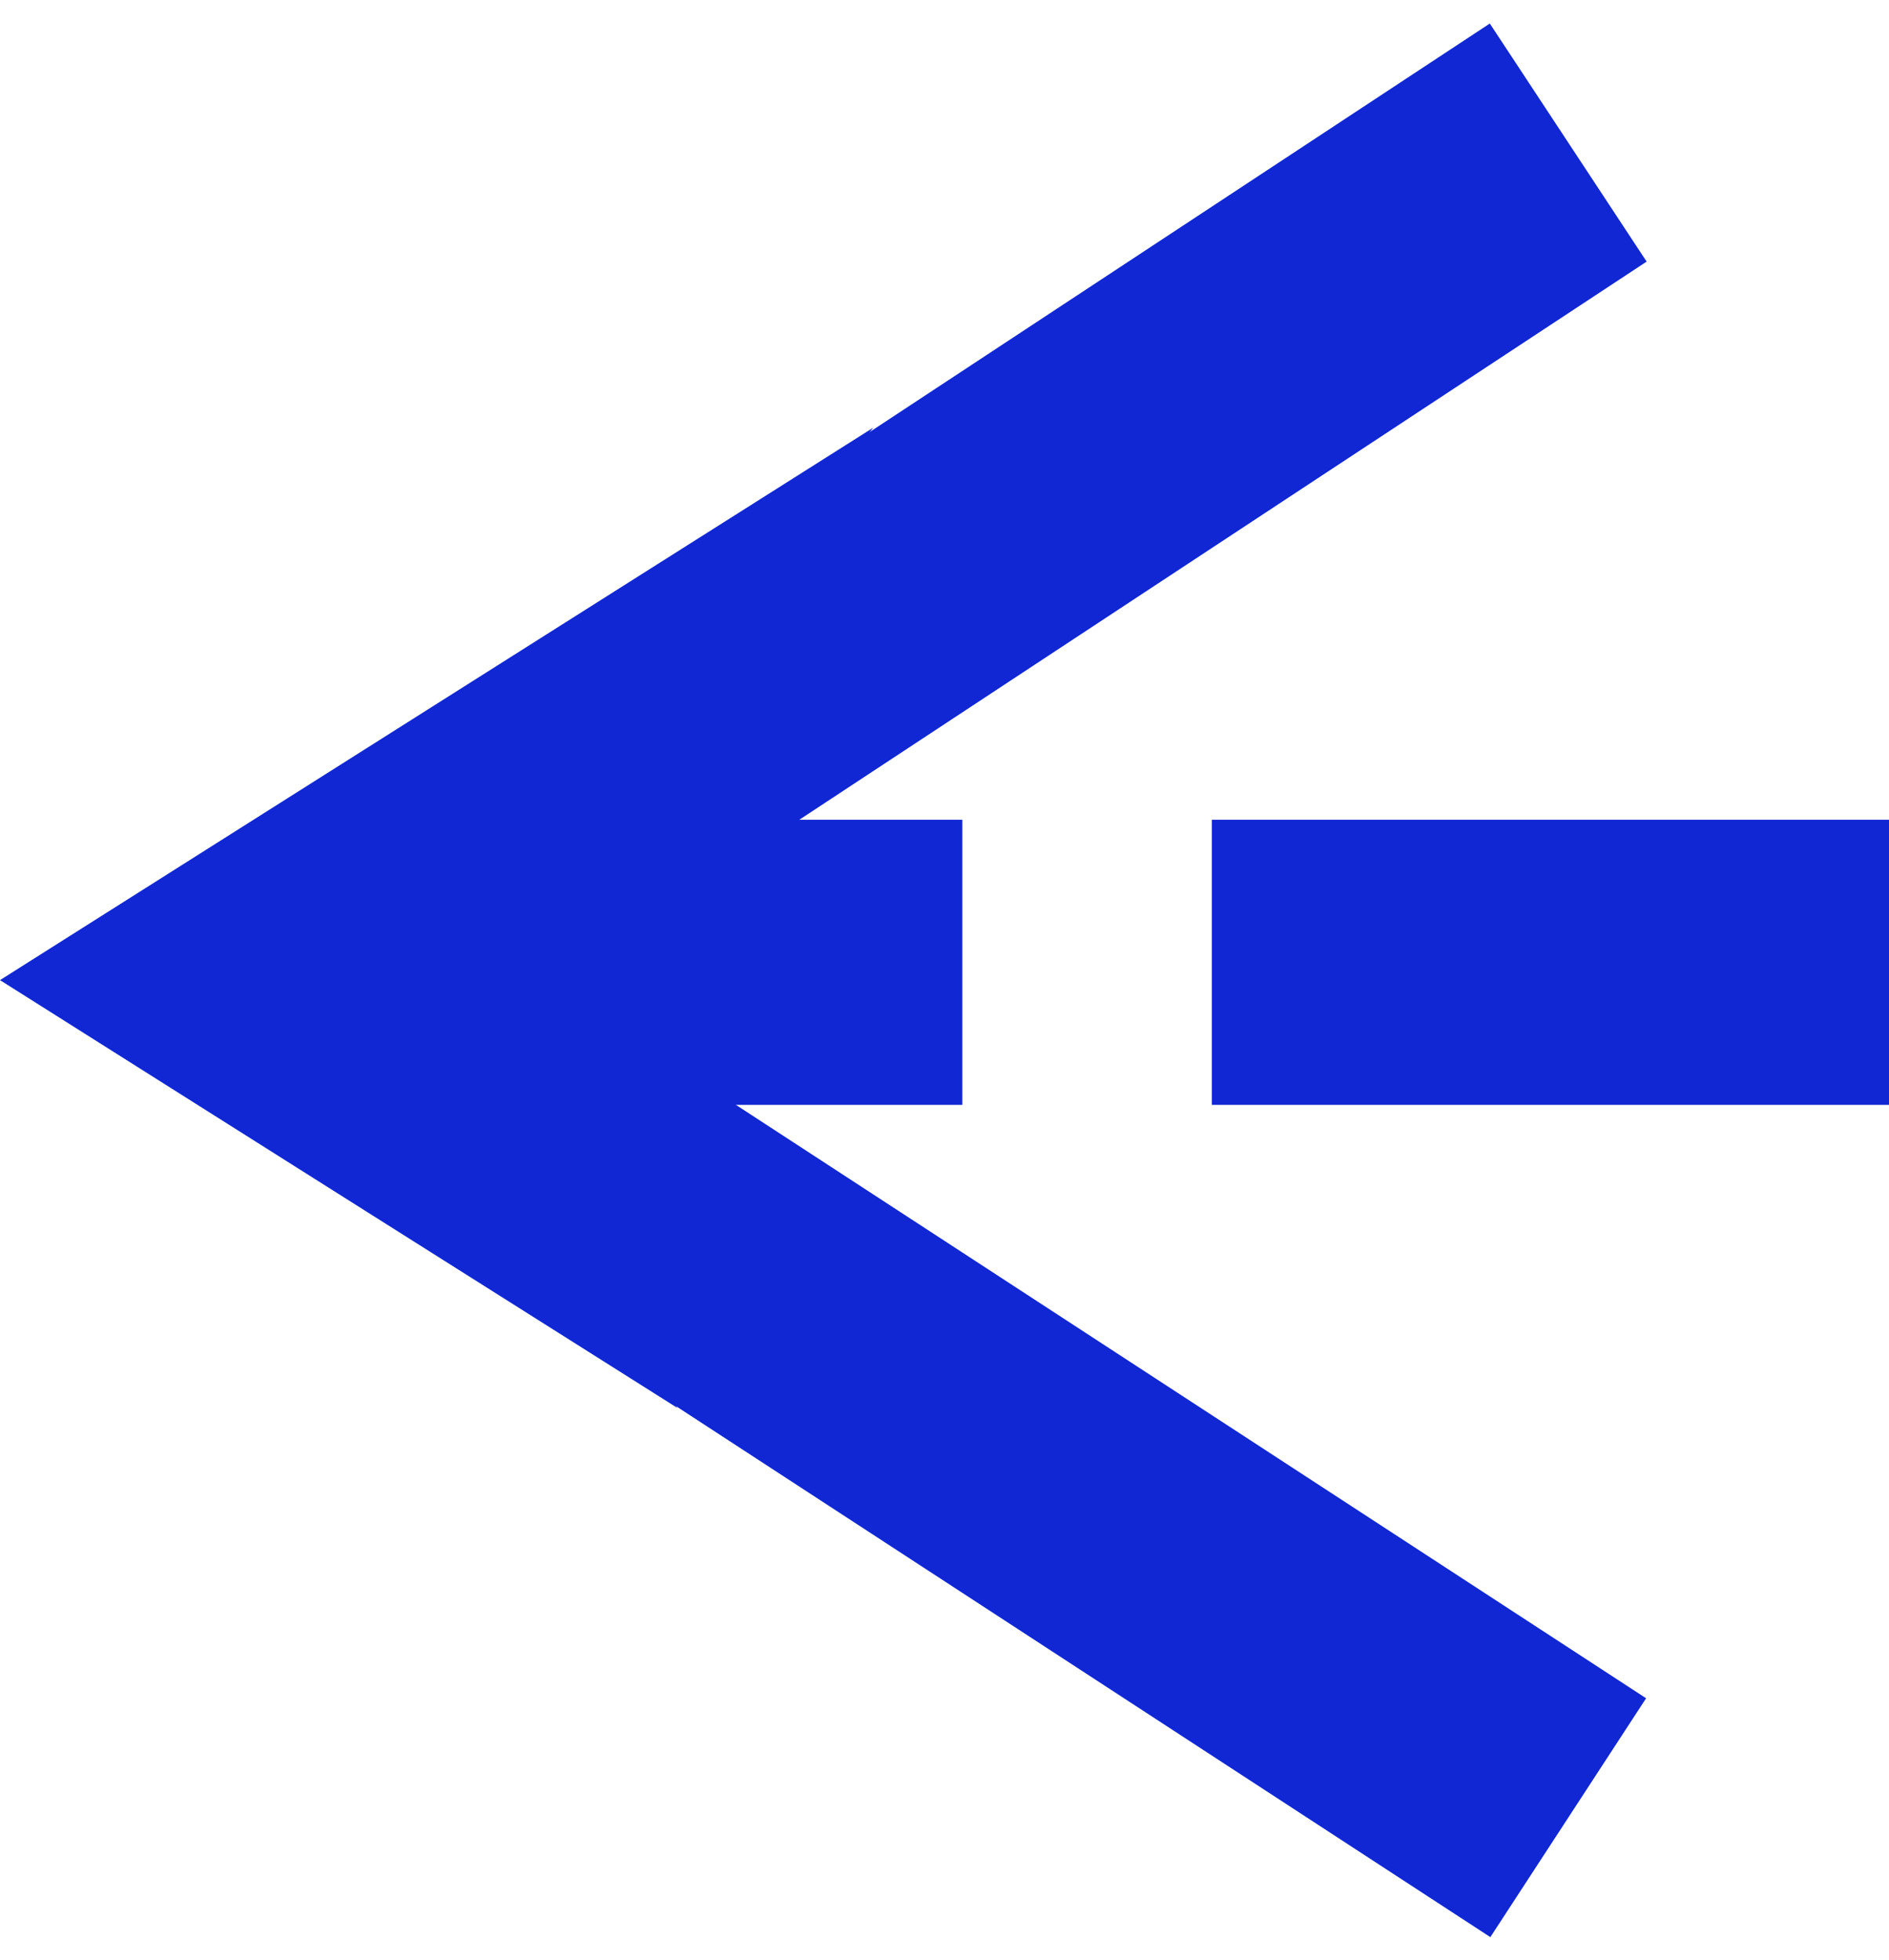
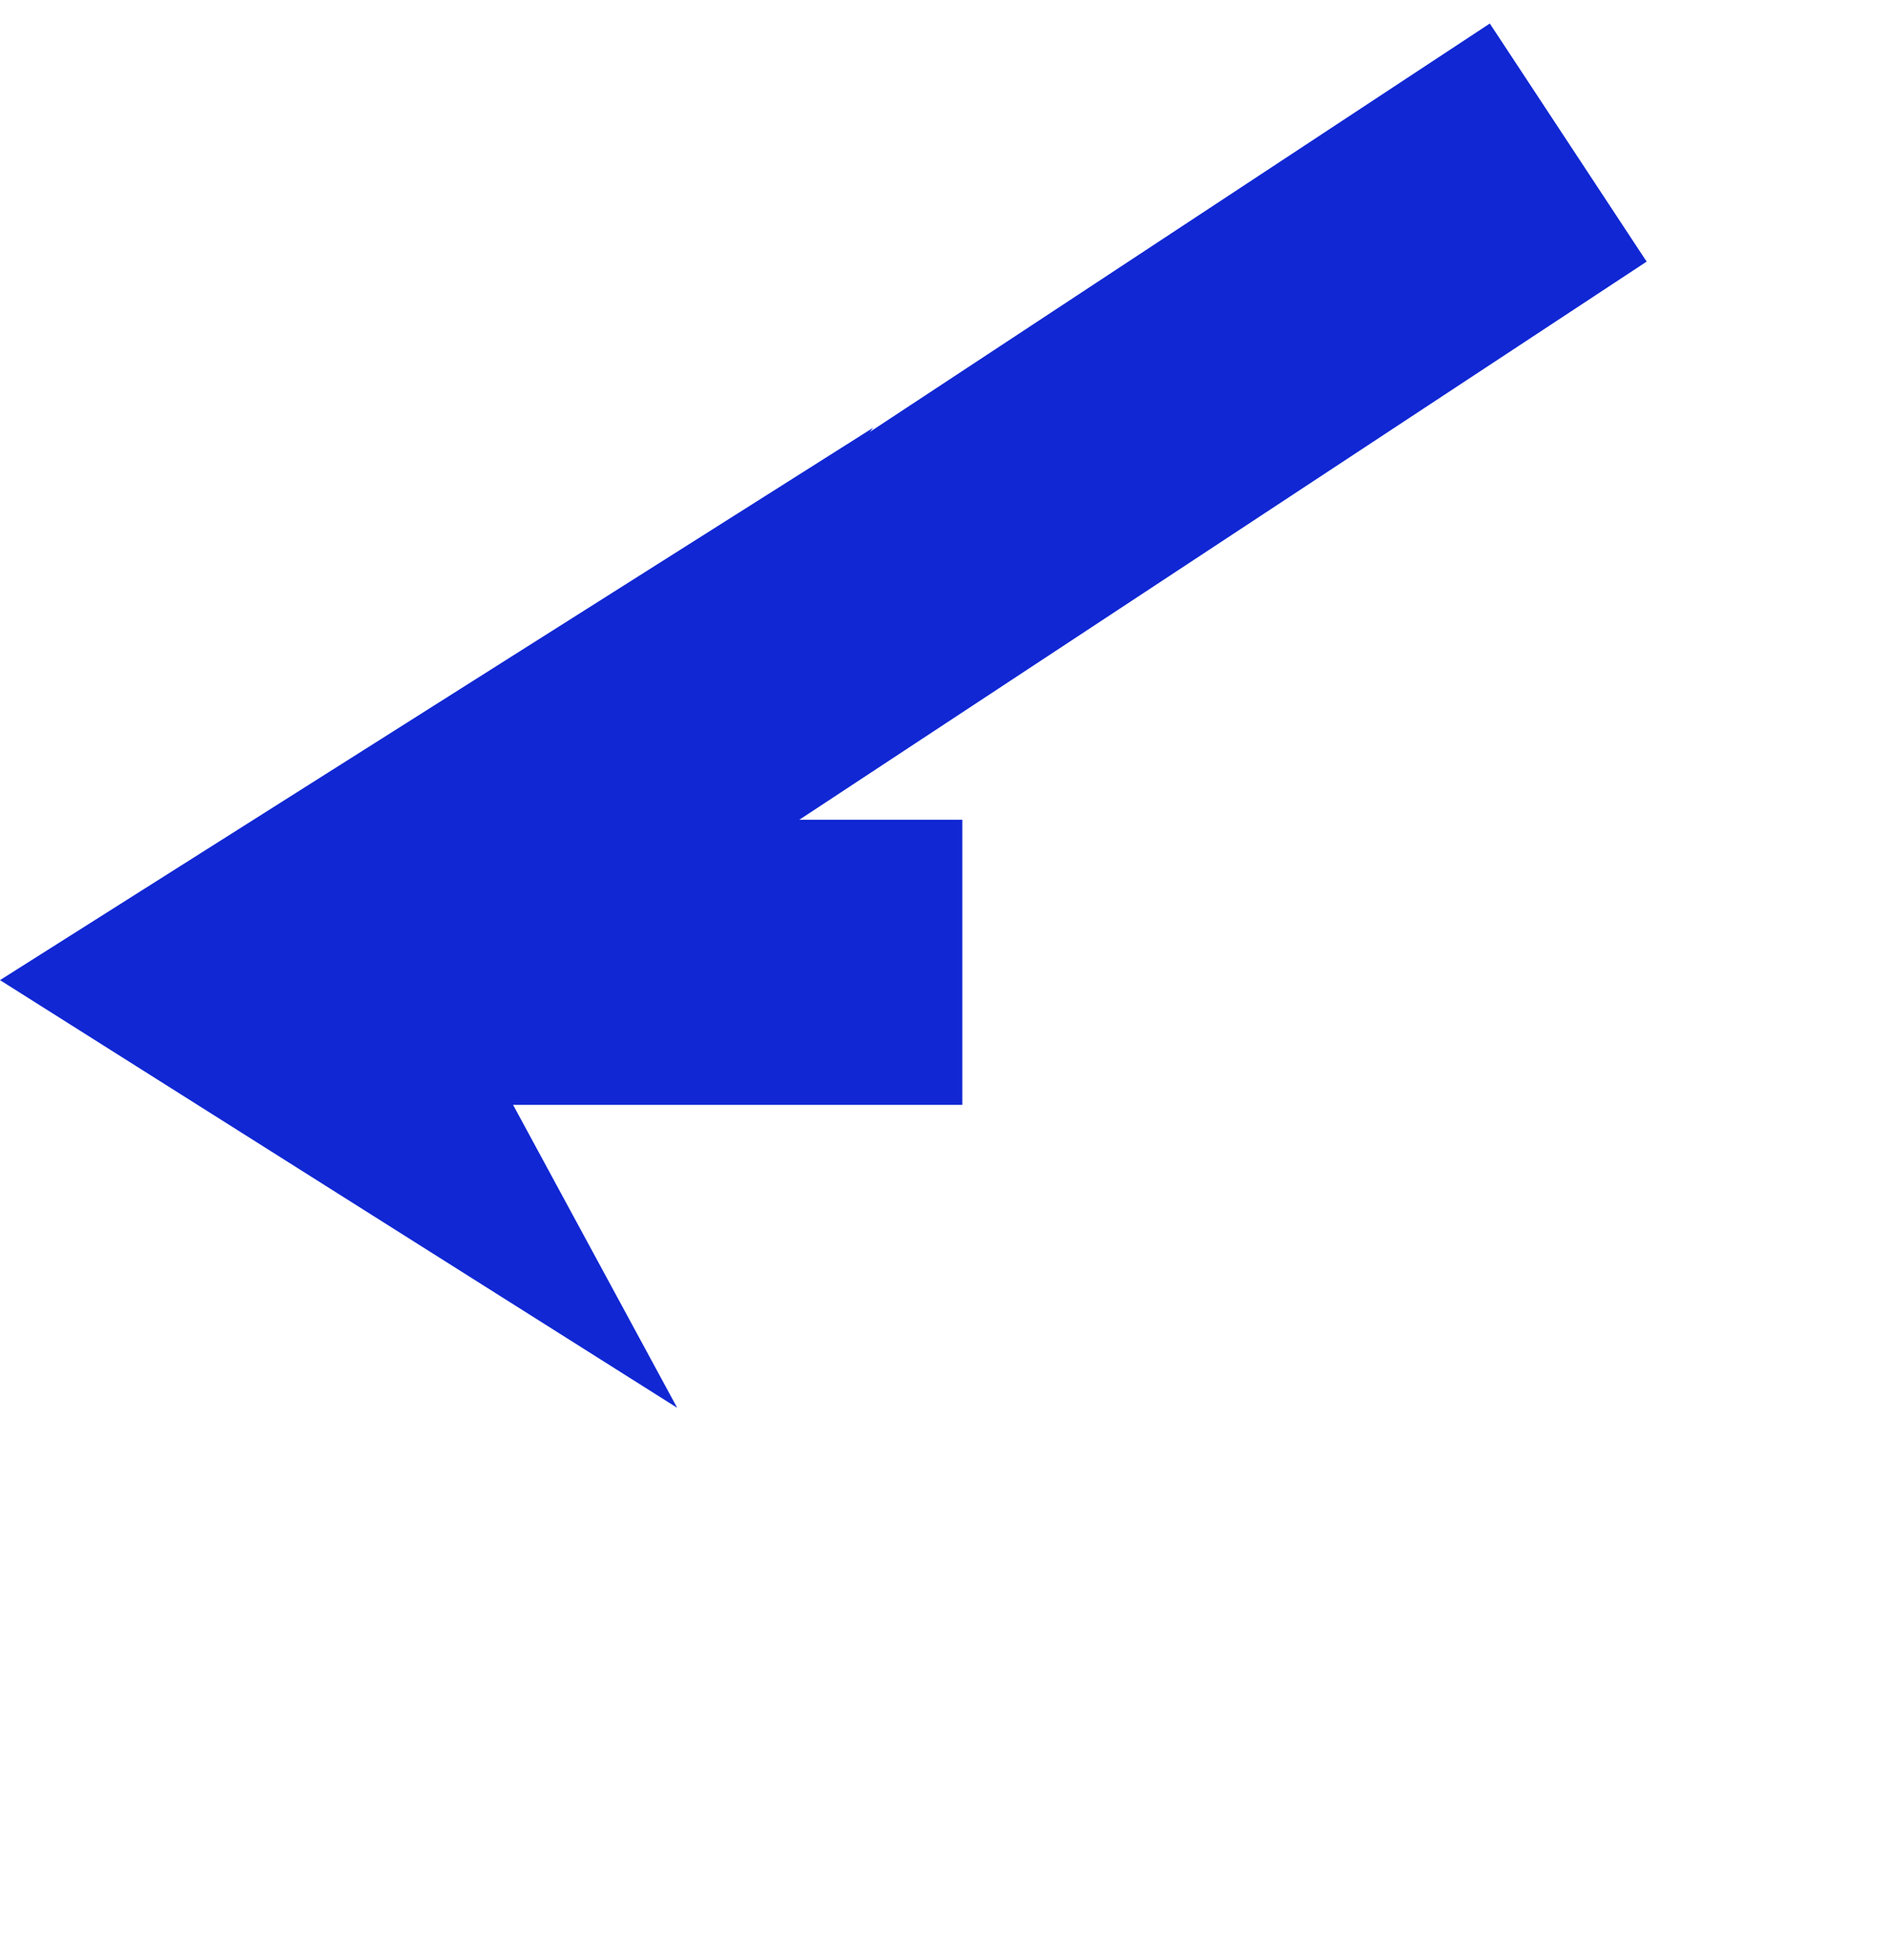
<svg xmlns="http://www.w3.org/2000/svg" width="53" height="55" viewBox="0 0 53 55" fill="none">
  <path d="M6.8 23.716C4.955 24.931 4.444 27.412 5.66 29.257C6.875 31.101 9.356 31.612 11.2 30.396L6.8 23.716ZM11.2 30.396L46.2 7.34L41.8 0.66L6.8 23.716L11.2 30.396Z" fill="#1027D3" />
-   <path d="M10.364 24.295C8.514 23.088 6.036 23.61 4.829 25.461C3.622 27.311 4.144 29.789 5.995 30.996L10.364 24.295ZM5.995 30.996L41.815 54.351L46.185 47.649L10.364 24.295L5.995 30.996Z" fill="#1027D3" />
  <path d="M0 27.5L24.5 12L12.5 27.5L19 39.5L0 27.5Z" fill="#1027D3" />
  <line x1="12" y1="27" x2="27" y2="27" stroke="#1027D3" stroke-width="8" />
-   <line x1="34" y1="27" x2="53" y2="27" stroke="#1027D3" stroke-width="8" />
</svg>